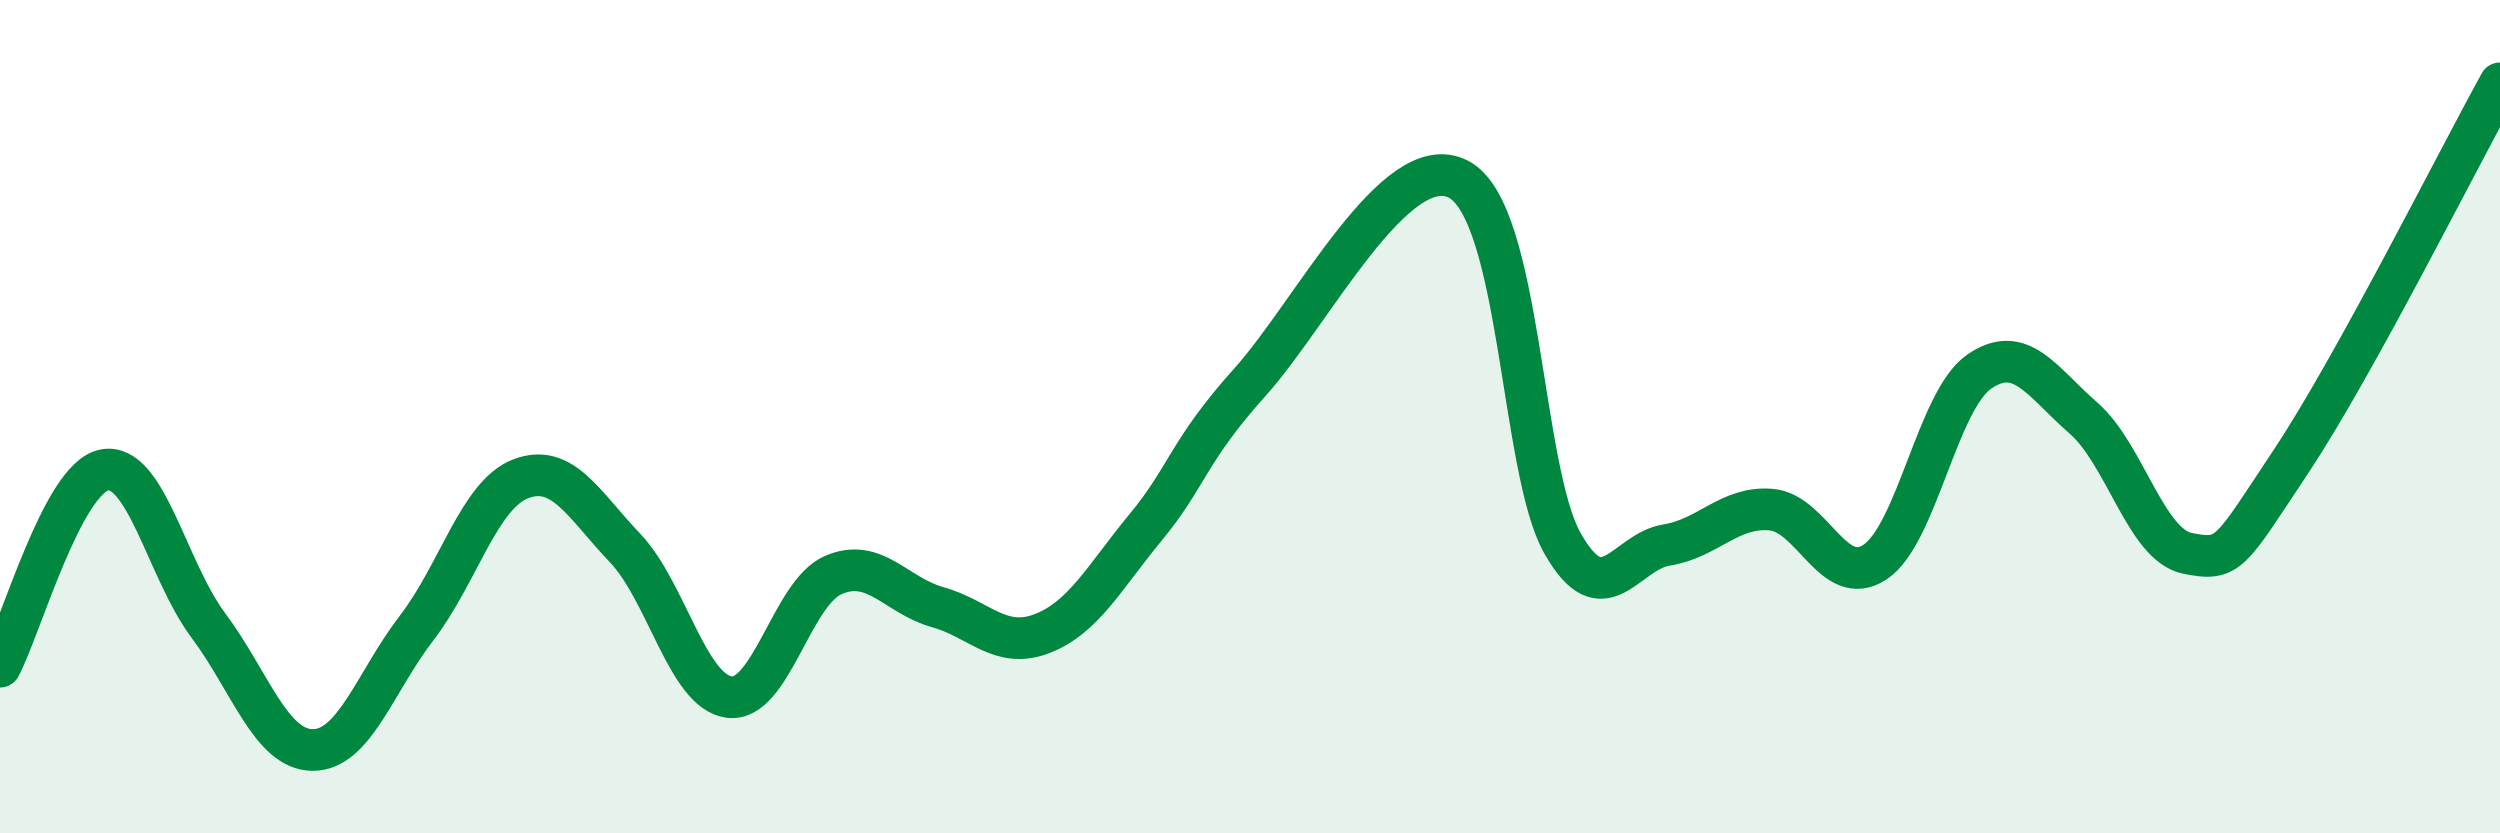
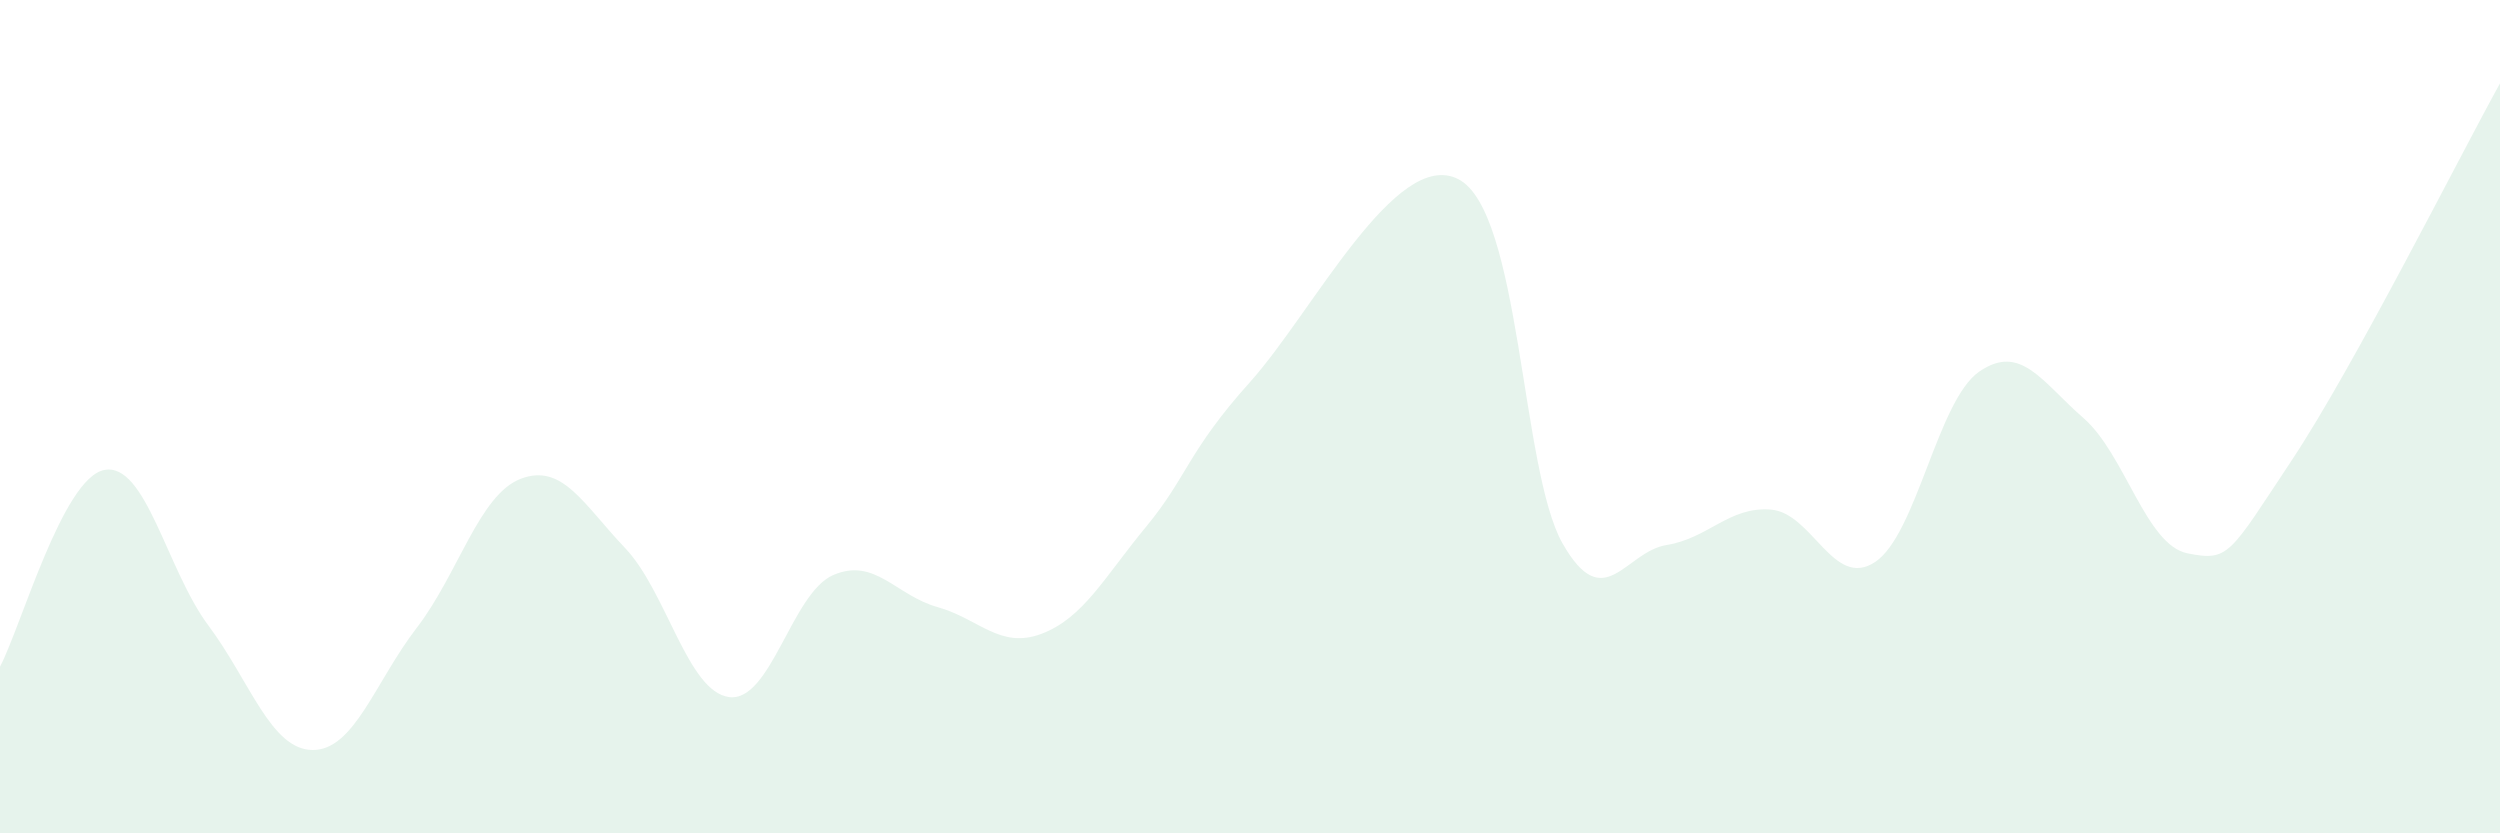
<svg xmlns="http://www.w3.org/2000/svg" width="60" height="20" viewBox="0 0 60 20">
  <path d="M 0,16 C 0.5,15.06 1.5,11.48 2.5,11.28 C 3.5,11.08 4,13.67 5,15.01 C 6,16.35 6.5,17.99 7.5,18 C 8.5,18.01 9,16.37 10,15.07 C 11,13.77 11.5,11.87 12.5,11.49 C 13.5,11.11 14,12.1 15,13.15 C 16,14.2 16.5,16.6 17.5,16.73 C 18.5,16.86 19,14.23 20,13.8 C 21,13.37 21.5,14.29 22.5,14.57 C 23.5,14.85 24,15.59 25,15.21 C 26,14.83 26.5,13.86 27.5,12.65 C 28.5,11.44 28.5,10.84 30,9.17 C 31.5,7.5 33.5,3.53 35,4.3 C 36.5,5.07 36.5,11.28 37.5,13.04 C 38.5,14.8 39,13.24 40,13.08 C 41,12.92 41.5,12.15 42.5,12.23 C 43.5,12.31 44,14.15 45,13.49 C 46,12.83 46.5,9.61 47.5,8.92 C 48.5,8.23 49,9.16 50,10.03 C 51,10.9 51.5,13.08 52.5,13.28 C 53.5,13.48 53.5,13.31 55,11.05 C 56.5,8.79 59,3.81 60,2L60 20L0 20Z" fill="#008740" opacity="0.1" stroke-linecap="round" stroke-linejoin="round" />
-   <path d="M 0,16 C 0.5,15.06 1.5,11.48 2.5,11.28 C 3.5,11.08 4,13.67 5,15.01 C 6,16.35 6.5,17.99 7.5,18 C 8.5,18.01 9,16.37 10,15.07 C 11,13.77 11.5,11.87 12.5,11.49 C 13.5,11.11 14,12.1 15,13.15 C 16,14.2 16.5,16.6 17.5,16.73 C 18.5,16.86 19,14.23 20,13.8 C 21,13.37 21.5,14.29 22.5,14.57 C 23.5,14.85 24,15.59 25,15.21 C 26,14.83 26.5,13.86 27.5,12.65 C 28.5,11.44 28.5,10.84 30,9.17 C 31.5,7.5 33.5,3.53 35,4.3 C 36.5,5.07 36.5,11.28 37.5,13.04 C 38.5,14.8 39,13.24 40,13.08 C 41,12.92 41.5,12.15 42.5,12.23 C 43.5,12.31 44,14.15 45,13.49 C 46,12.83 46.5,9.61 47.5,8.92 C 48.5,8.23 49,9.16 50,10.03 C 51,10.9 51.5,13.08 52.5,13.28 C 53.5,13.48 53.5,13.31 55,11.05 C 56.5,8.79 59,3.81 60,2" stroke="#008740" stroke-width="1" fill="none" stroke-linecap="round" stroke-linejoin="round" />
</svg>